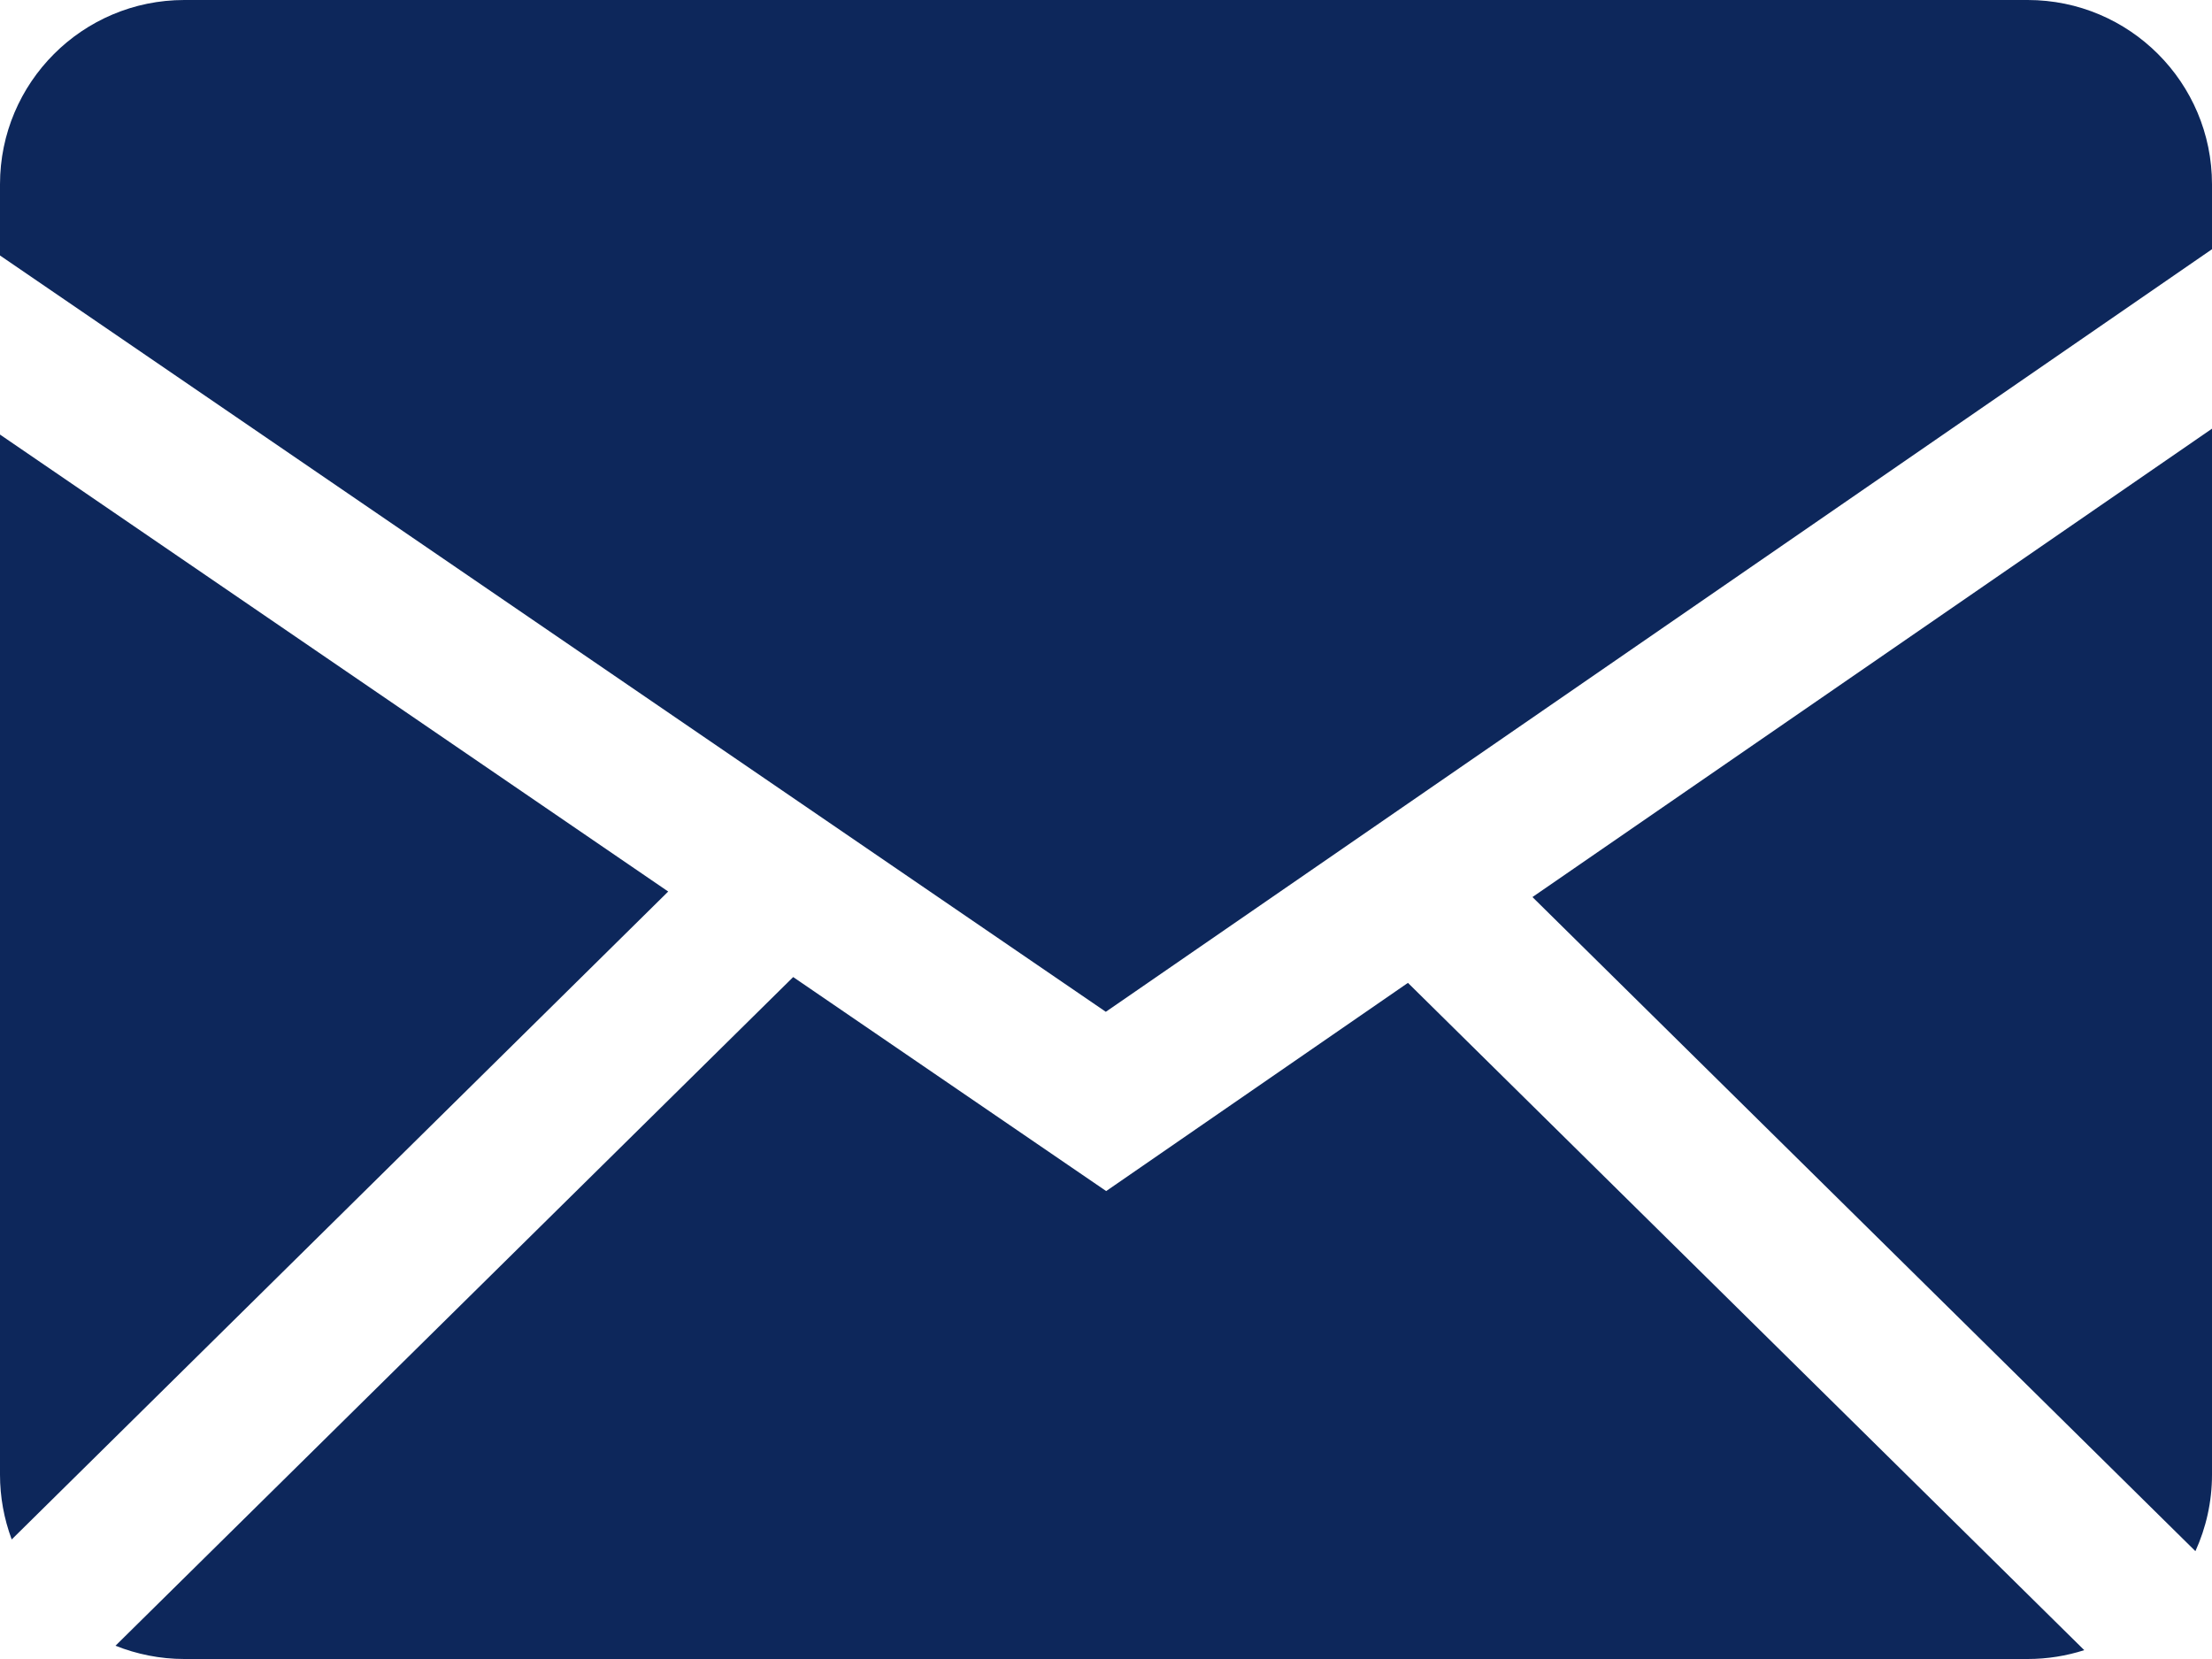
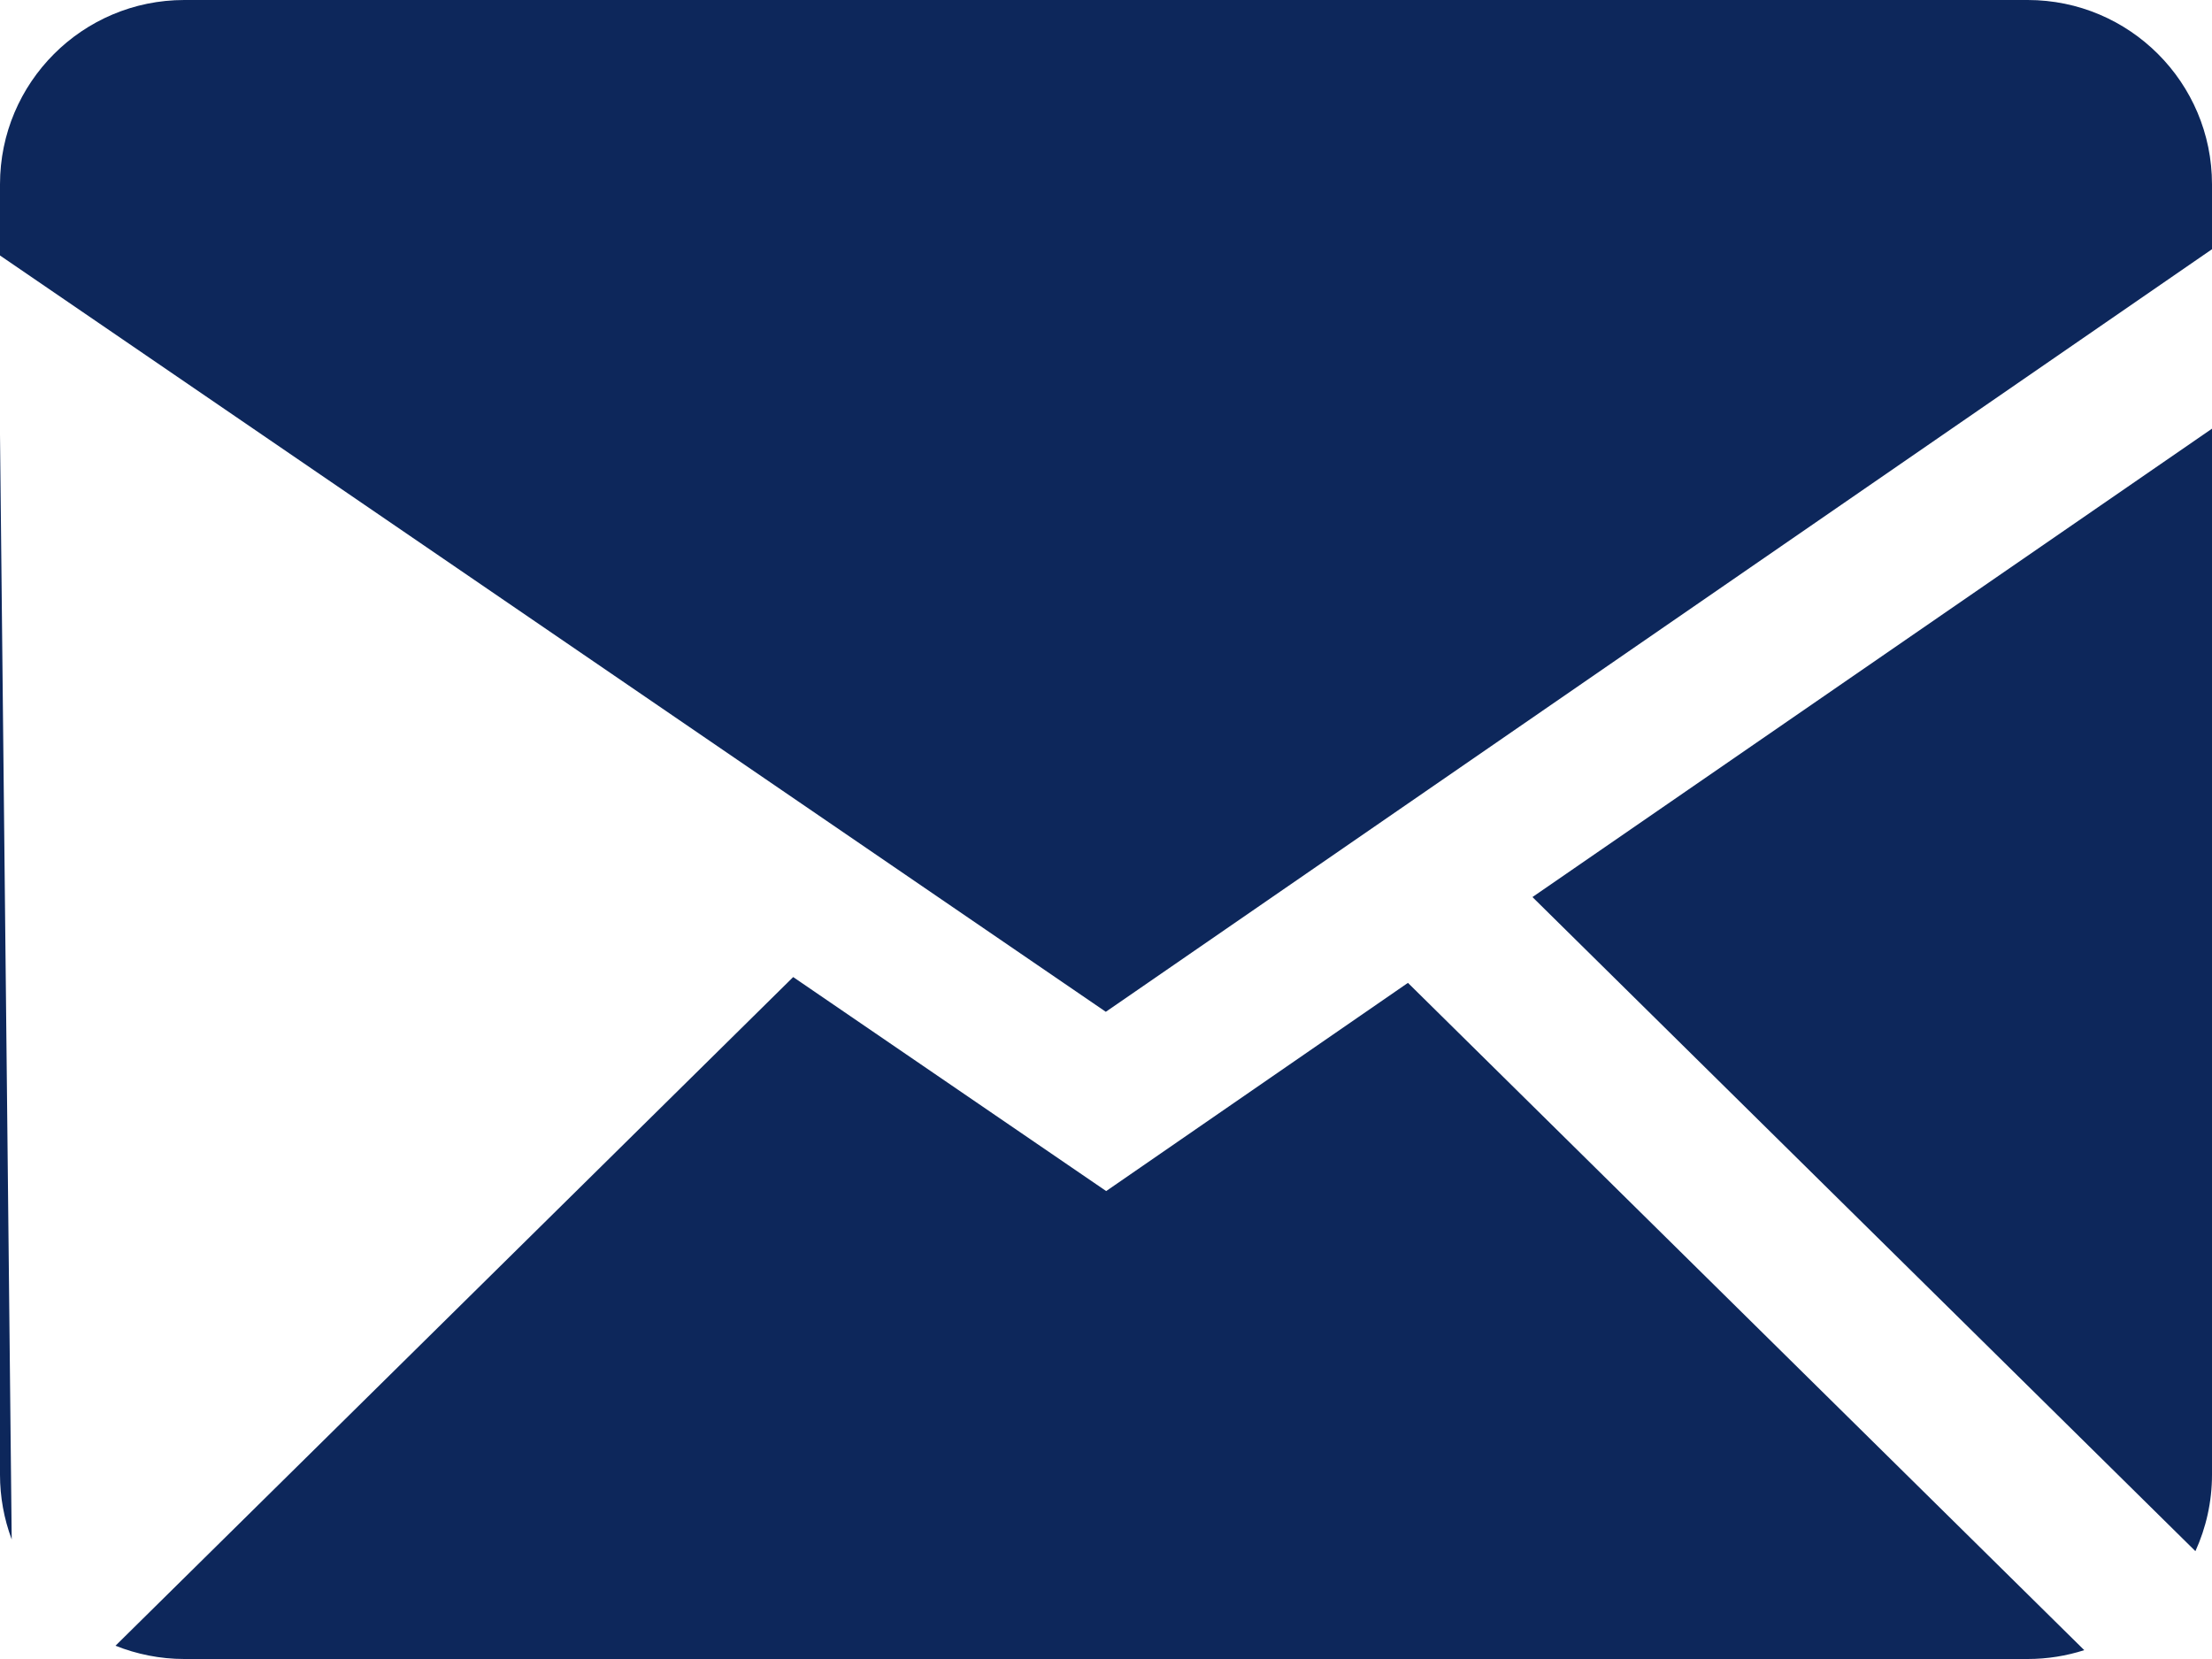
<svg xmlns="http://www.w3.org/2000/svg" width="24" height="18" viewBox="0 0 24 18" fill="none">
-   <path fill-rule="evenodd" clip-rule="evenodd" d="M8.606 10.601L12.002 12.923L15.276 10.664L22.614 17.904C22.421 17.966 22.214 18 22 18H2C1.736 18 1.484 17.948 1.253 17.856L8.606 10.601ZM24 4.651V16C24 16.296 23.935 16.577 23.82 16.83L16.627 9.733L24 4.651ZM1.13232e-06 4.715L7.25 9.673L0.127 16.703C0.043 16.478 -0 16.24 1.13232e-06 16V4.715ZM22 0C23.104 0 24 0.895 24 2V2.704L11.998 10.978L1.13232e-06 2.772V2C1.13232e-06 0.896 0.895 0 2 0H22Z" fill="#0D275B" />
+   <path fill-rule="evenodd" clip-rule="evenodd" d="M8.606 10.601L12.002 12.923L15.276 10.664L22.614 17.904C22.421 17.966 22.214 18 22 18H2C1.736 18 1.484 17.948 1.253 17.856L8.606 10.601ZM24 4.651V16C24 16.296 23.935 16.577 23.82 16.83L16.627 9.733L24 4.651ZM1.13232e-06 4.715L0.127 16.703C0.043 16.478 -0 16.24 1.13232e-06 16V4.715ZM22 0C23.104 0 24 0.895 24 2V2.704L11.998 10.978L1.13232e-06 2.772V2C1.13232e-06 0.896 0.895 0 2 0H22Z" fill="#0D275B" />
</svg>